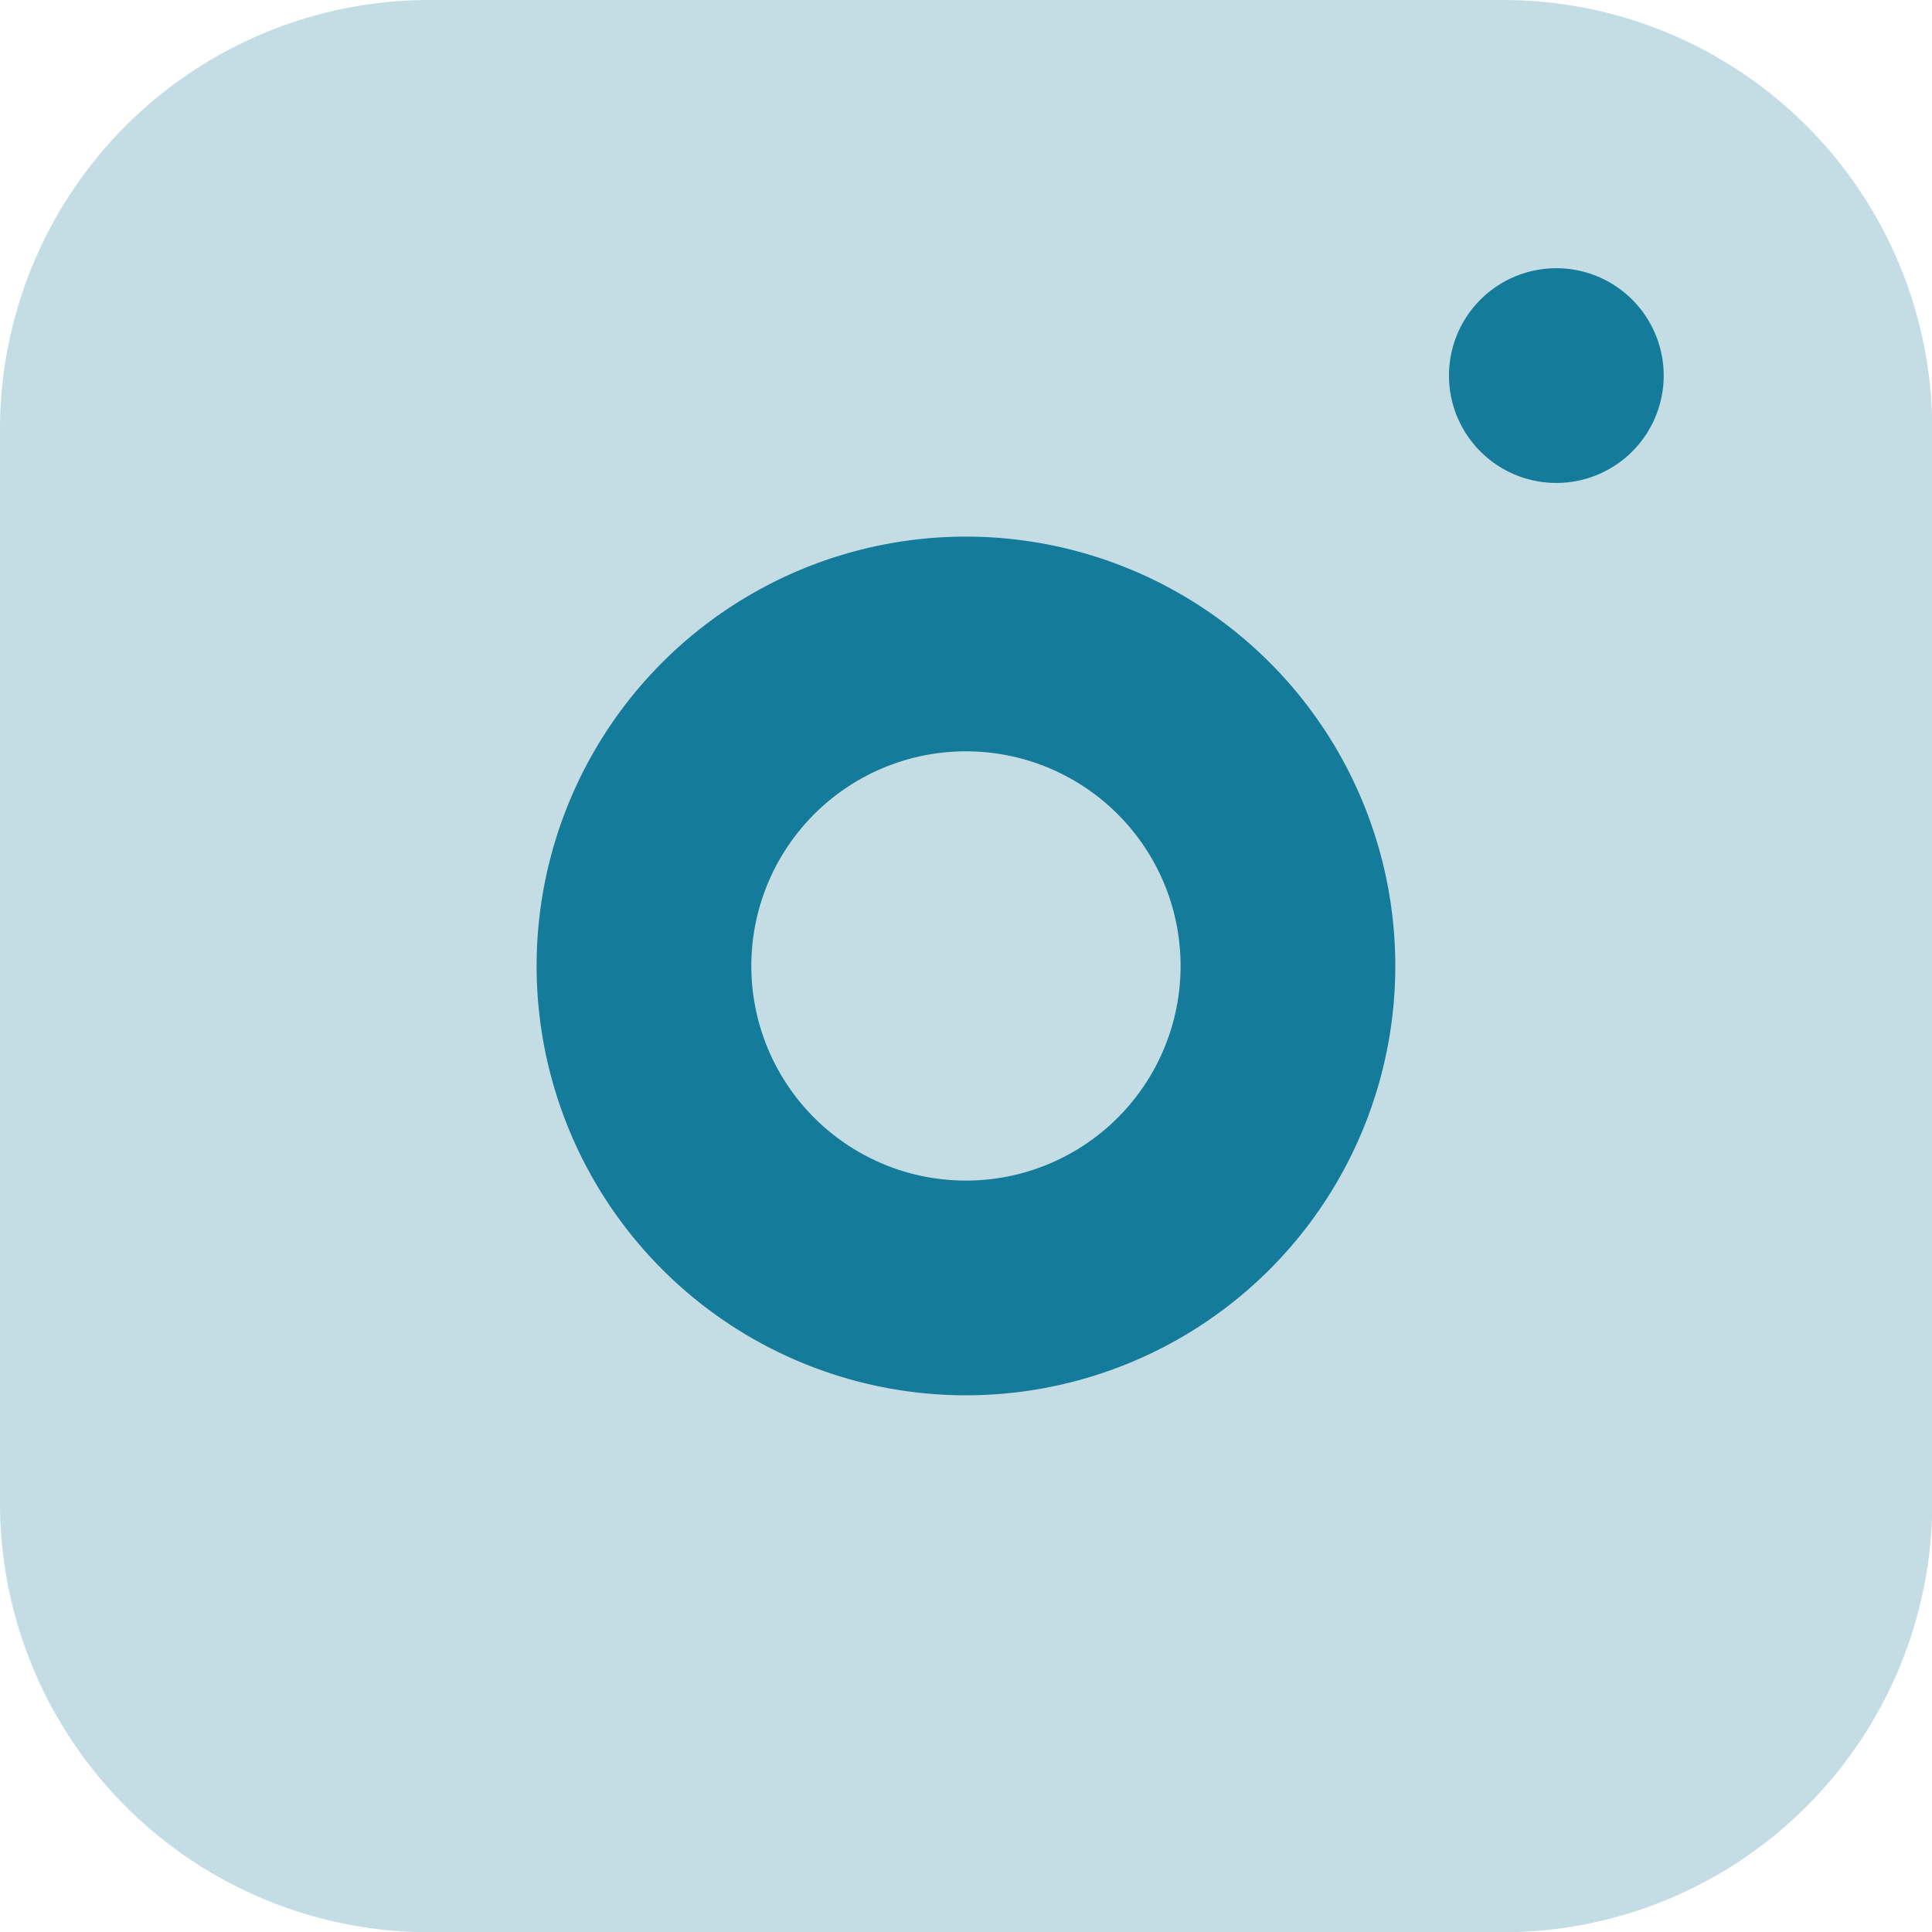
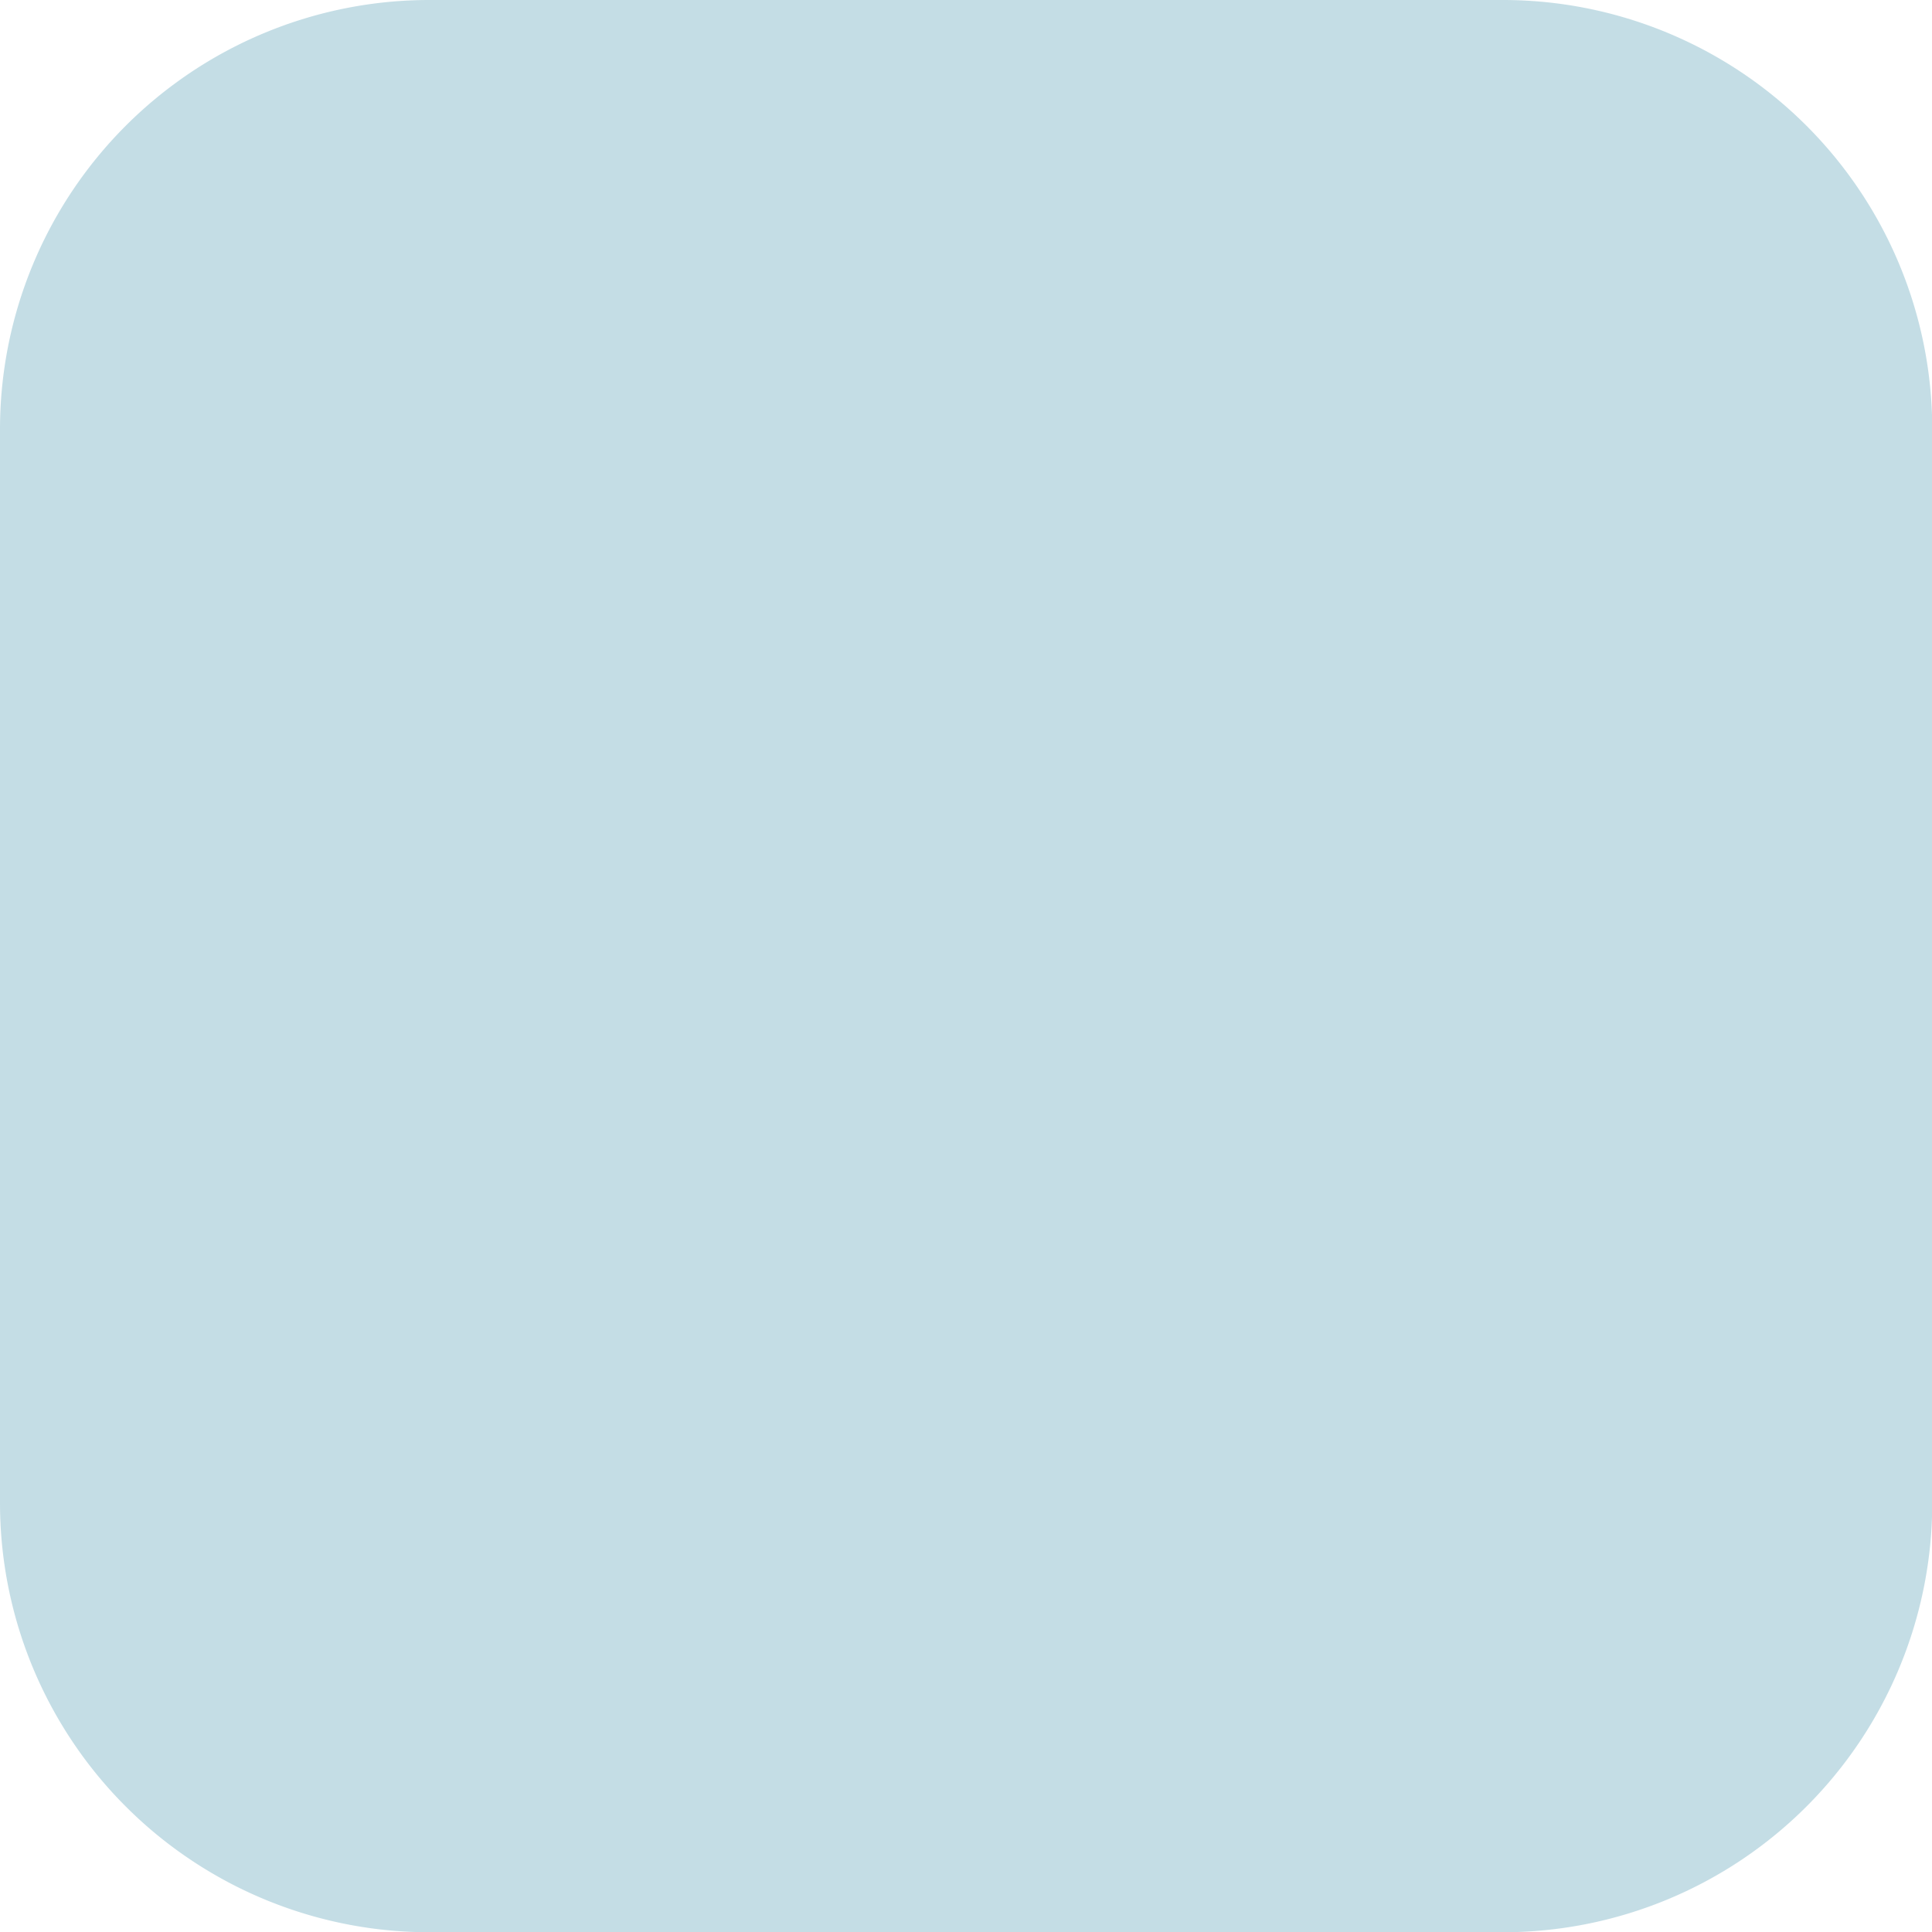
<svg xmlns="http://www.w3.org/2000/svg" width="23.575" height="23.575" viewBox="0 0 23.575 23.575">
  <g id="instagram" transform="translate(-3 -3)">
    <path id="Path_14079" data-name="Path 14079" d="M3,8.239A5.239,5.239,0,0,1,8.239,3h13.1a5.239,5.239,0,0,1,5.239,5.239v13.1a5.239,5.239,0,0,1-5.239,5.239H8.239A5.239,5.239,0,0,1,3,21.336Z" transform="translate(0 0)" fill="#157b9a" opacity="0.25" />
-     <path id="Path_14080" data-name="Path 14080" d="M20.442,8.119a1.31,1.31,0,1,0-1.31-1.31A1.31,1.31,0,0,0,20.442,8.119Zm-9.823,5.894a2.619,2.619,0,1,1,2.619,2.619A2.619,2.619,0,0,1,10.619,14.013Zm2.619-5.239a5.239,5.239,0,1,0,5.239,5.239A5.239,5.239,0,0,0,13.239,8.774Z" transform="translate(1.549 0.774)" fill="#157b9a" fill-rule="evenodd" />
  </g>
</svg>